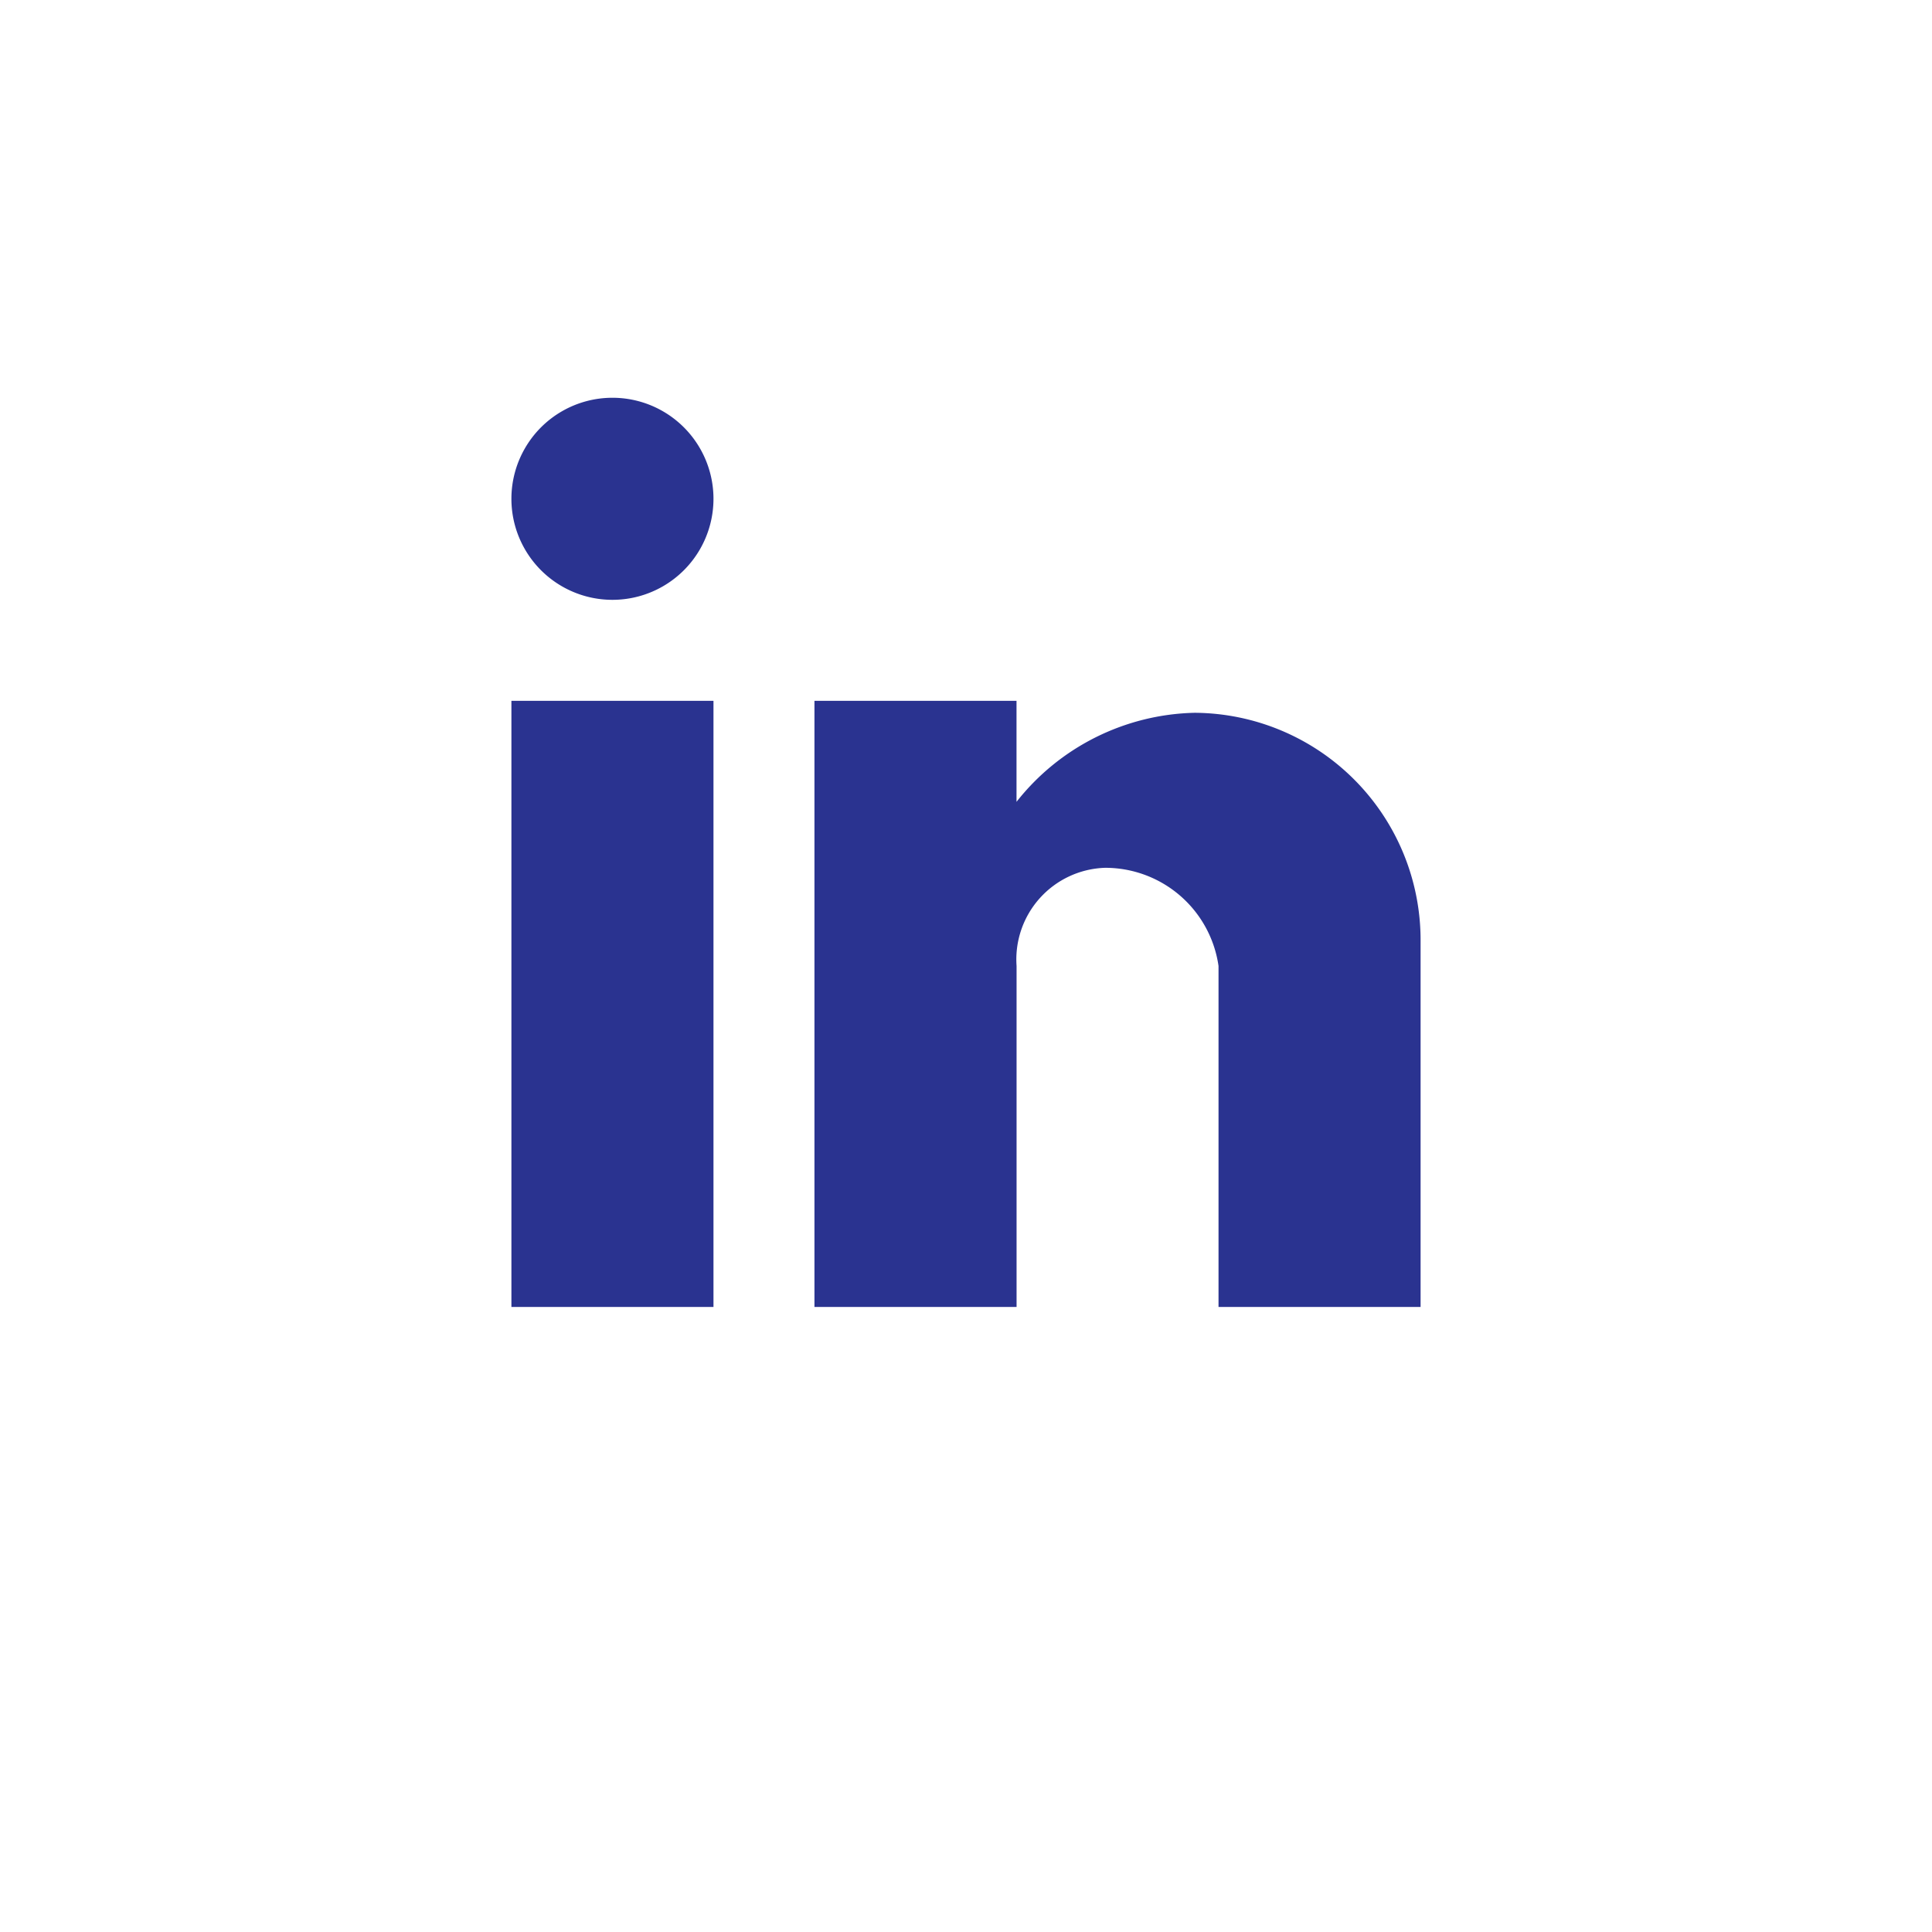
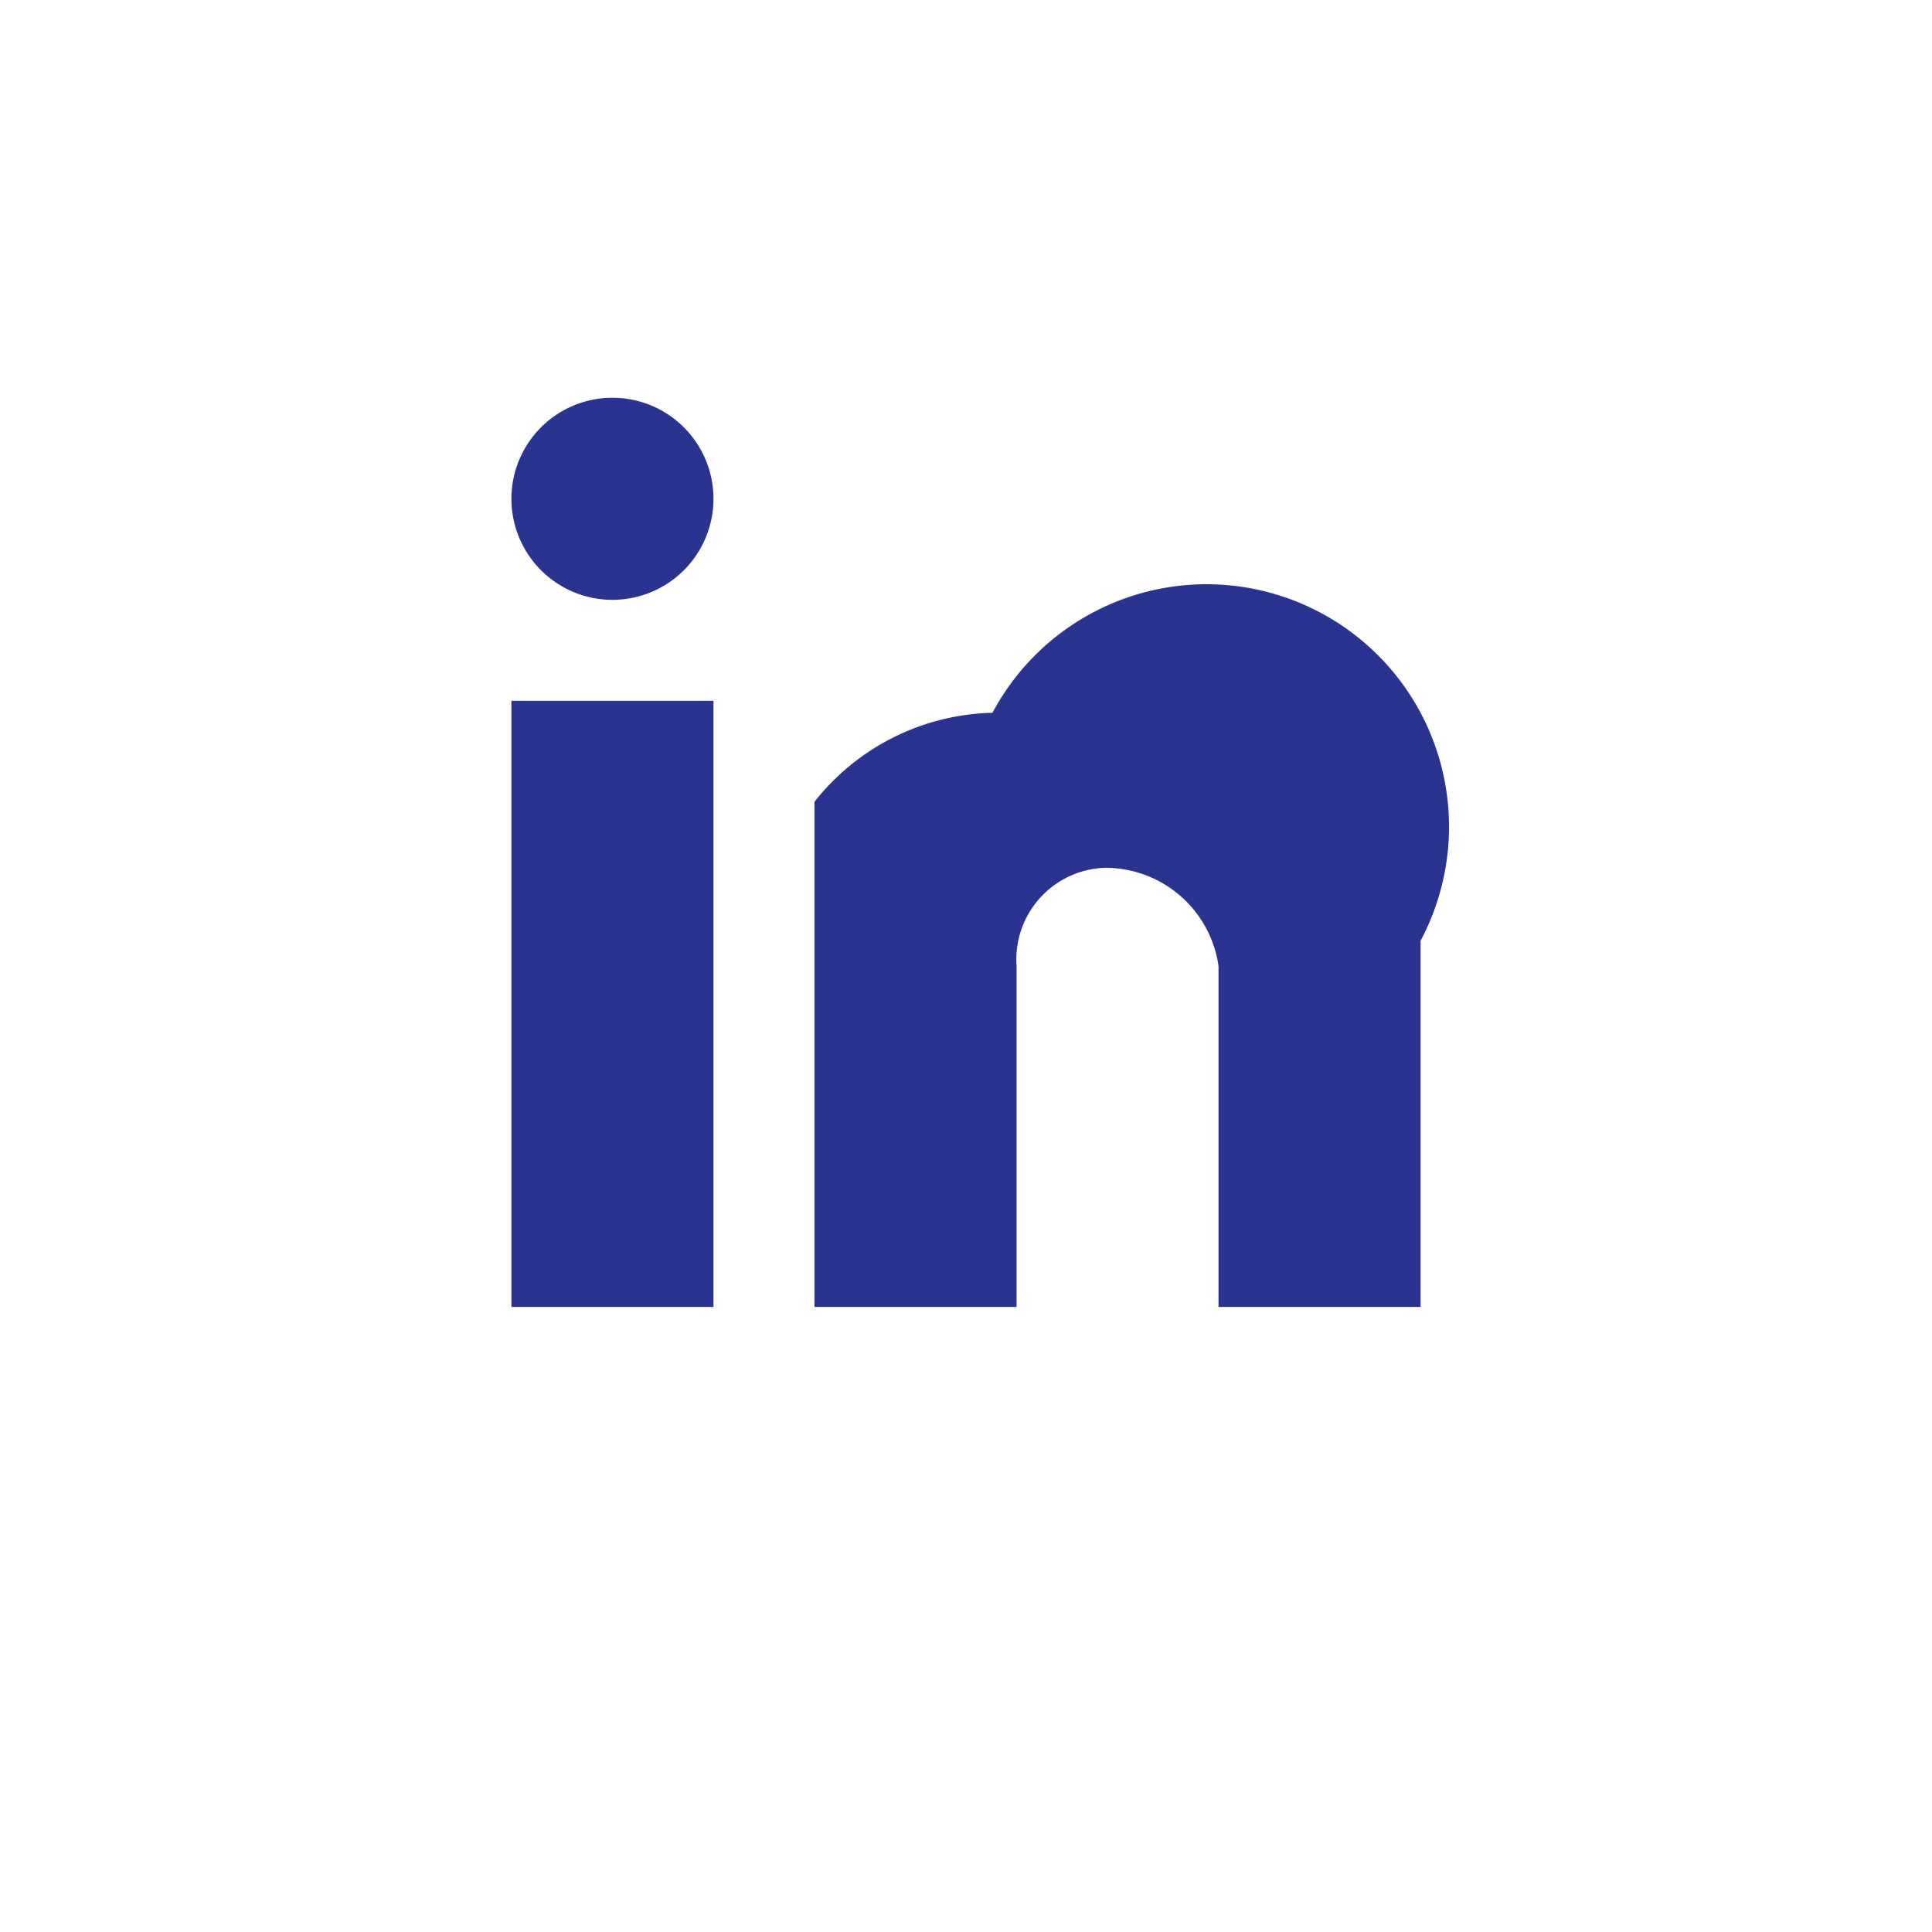
<svg xmlns="http://www.w3.org/2000/svg" width="34" height="34" viewBox="0 0 34 34" fill="none">
-   <path d="M17.889 23h-3.556V12.333h3.556v1.778a4.105 4.105 0 0 1 3.133-1.567A4 4 0 0 1 25 16.555V23h-3.556v-6a2.013 2.013 0 0 0-1.997-1.728A1.613 1.613 0 0 0 17.89 17v6zm-5.333 0H9V12.333h3.556V23zm-1.778-12.444a1.778 1.778 0 1 1 0-3.556 1.778 1.778 0 0 1 0 3.556z" fill="#2A3390" />
+   <path d="M17.889 23h-3.556V12.333v1.778a4.105 4.105 0 0 1 3.133-1.567A4 4 0 0 1 25 16.555V23h-3.556v-6a2.013 2.013 0 0 0-1.997-1.728A1.613 1.613 0 0 0 17.89 17v6zm-5.333 0H9V12.333h3.556V23zm-1.778-12.444a1.778 1.778 0 1 1 0-3.556 1.778 1.778 0 0 1 0 3.556z" fill="#2A3390" />
</svg>